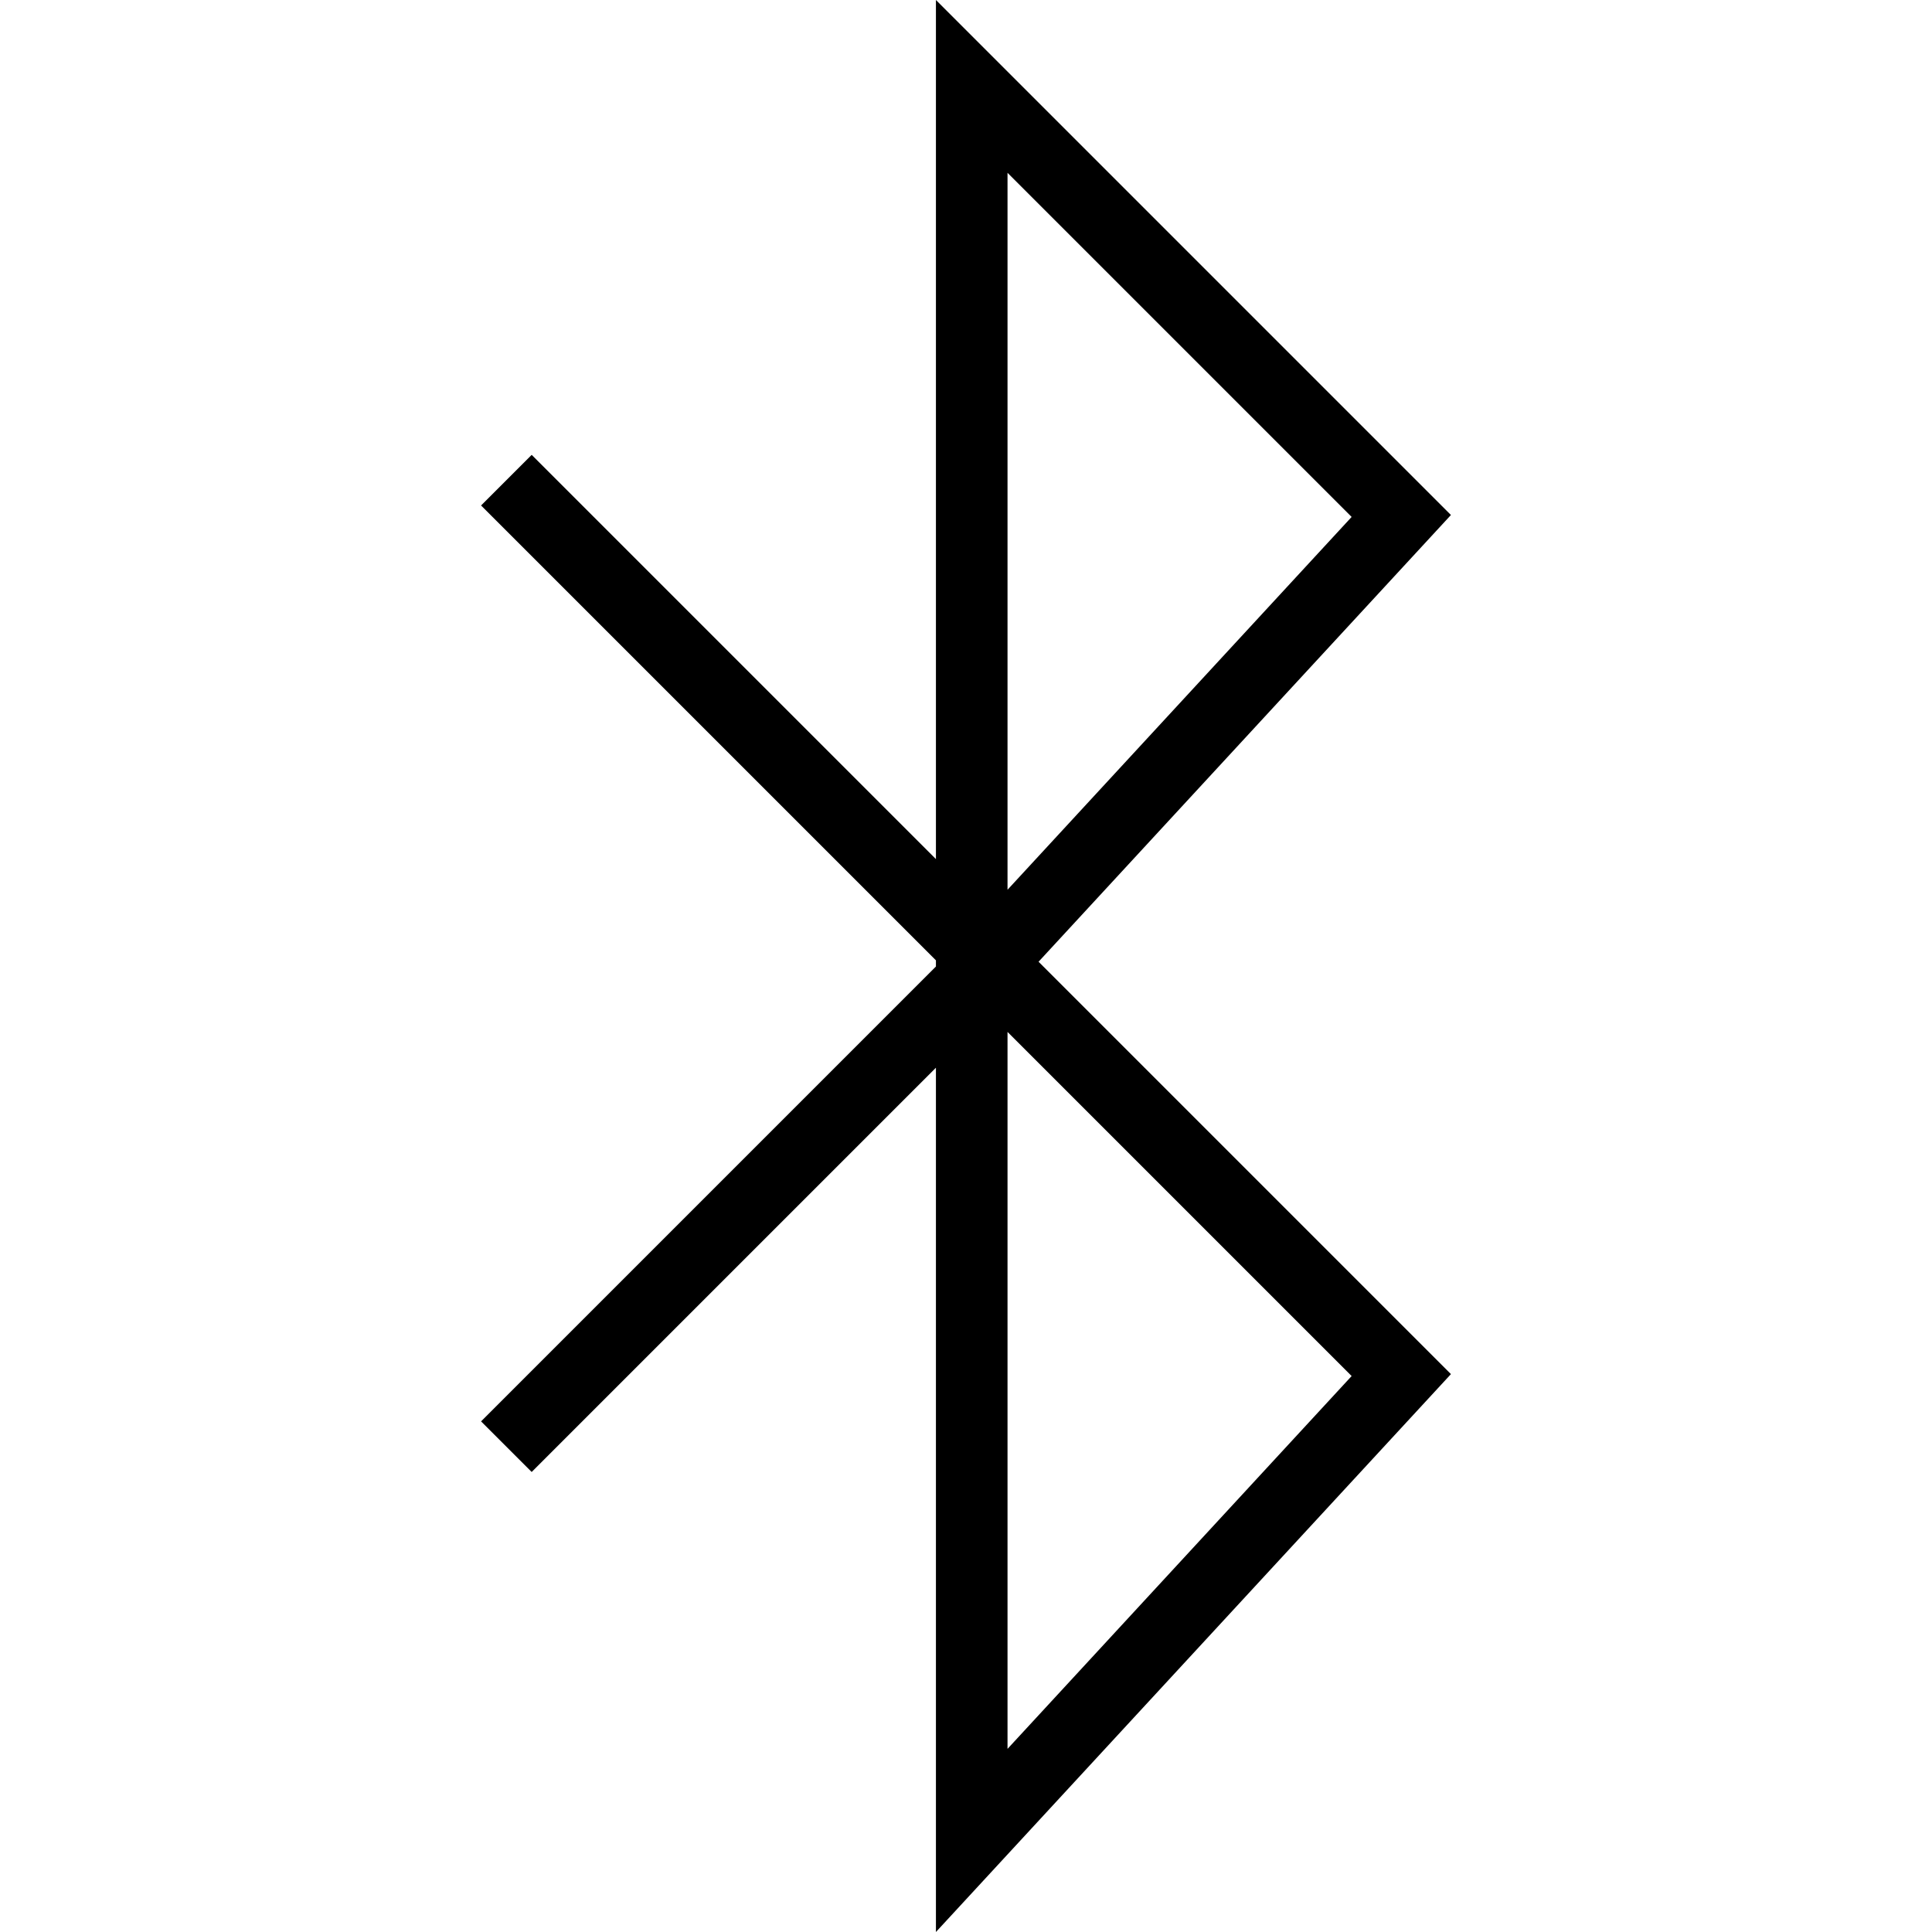
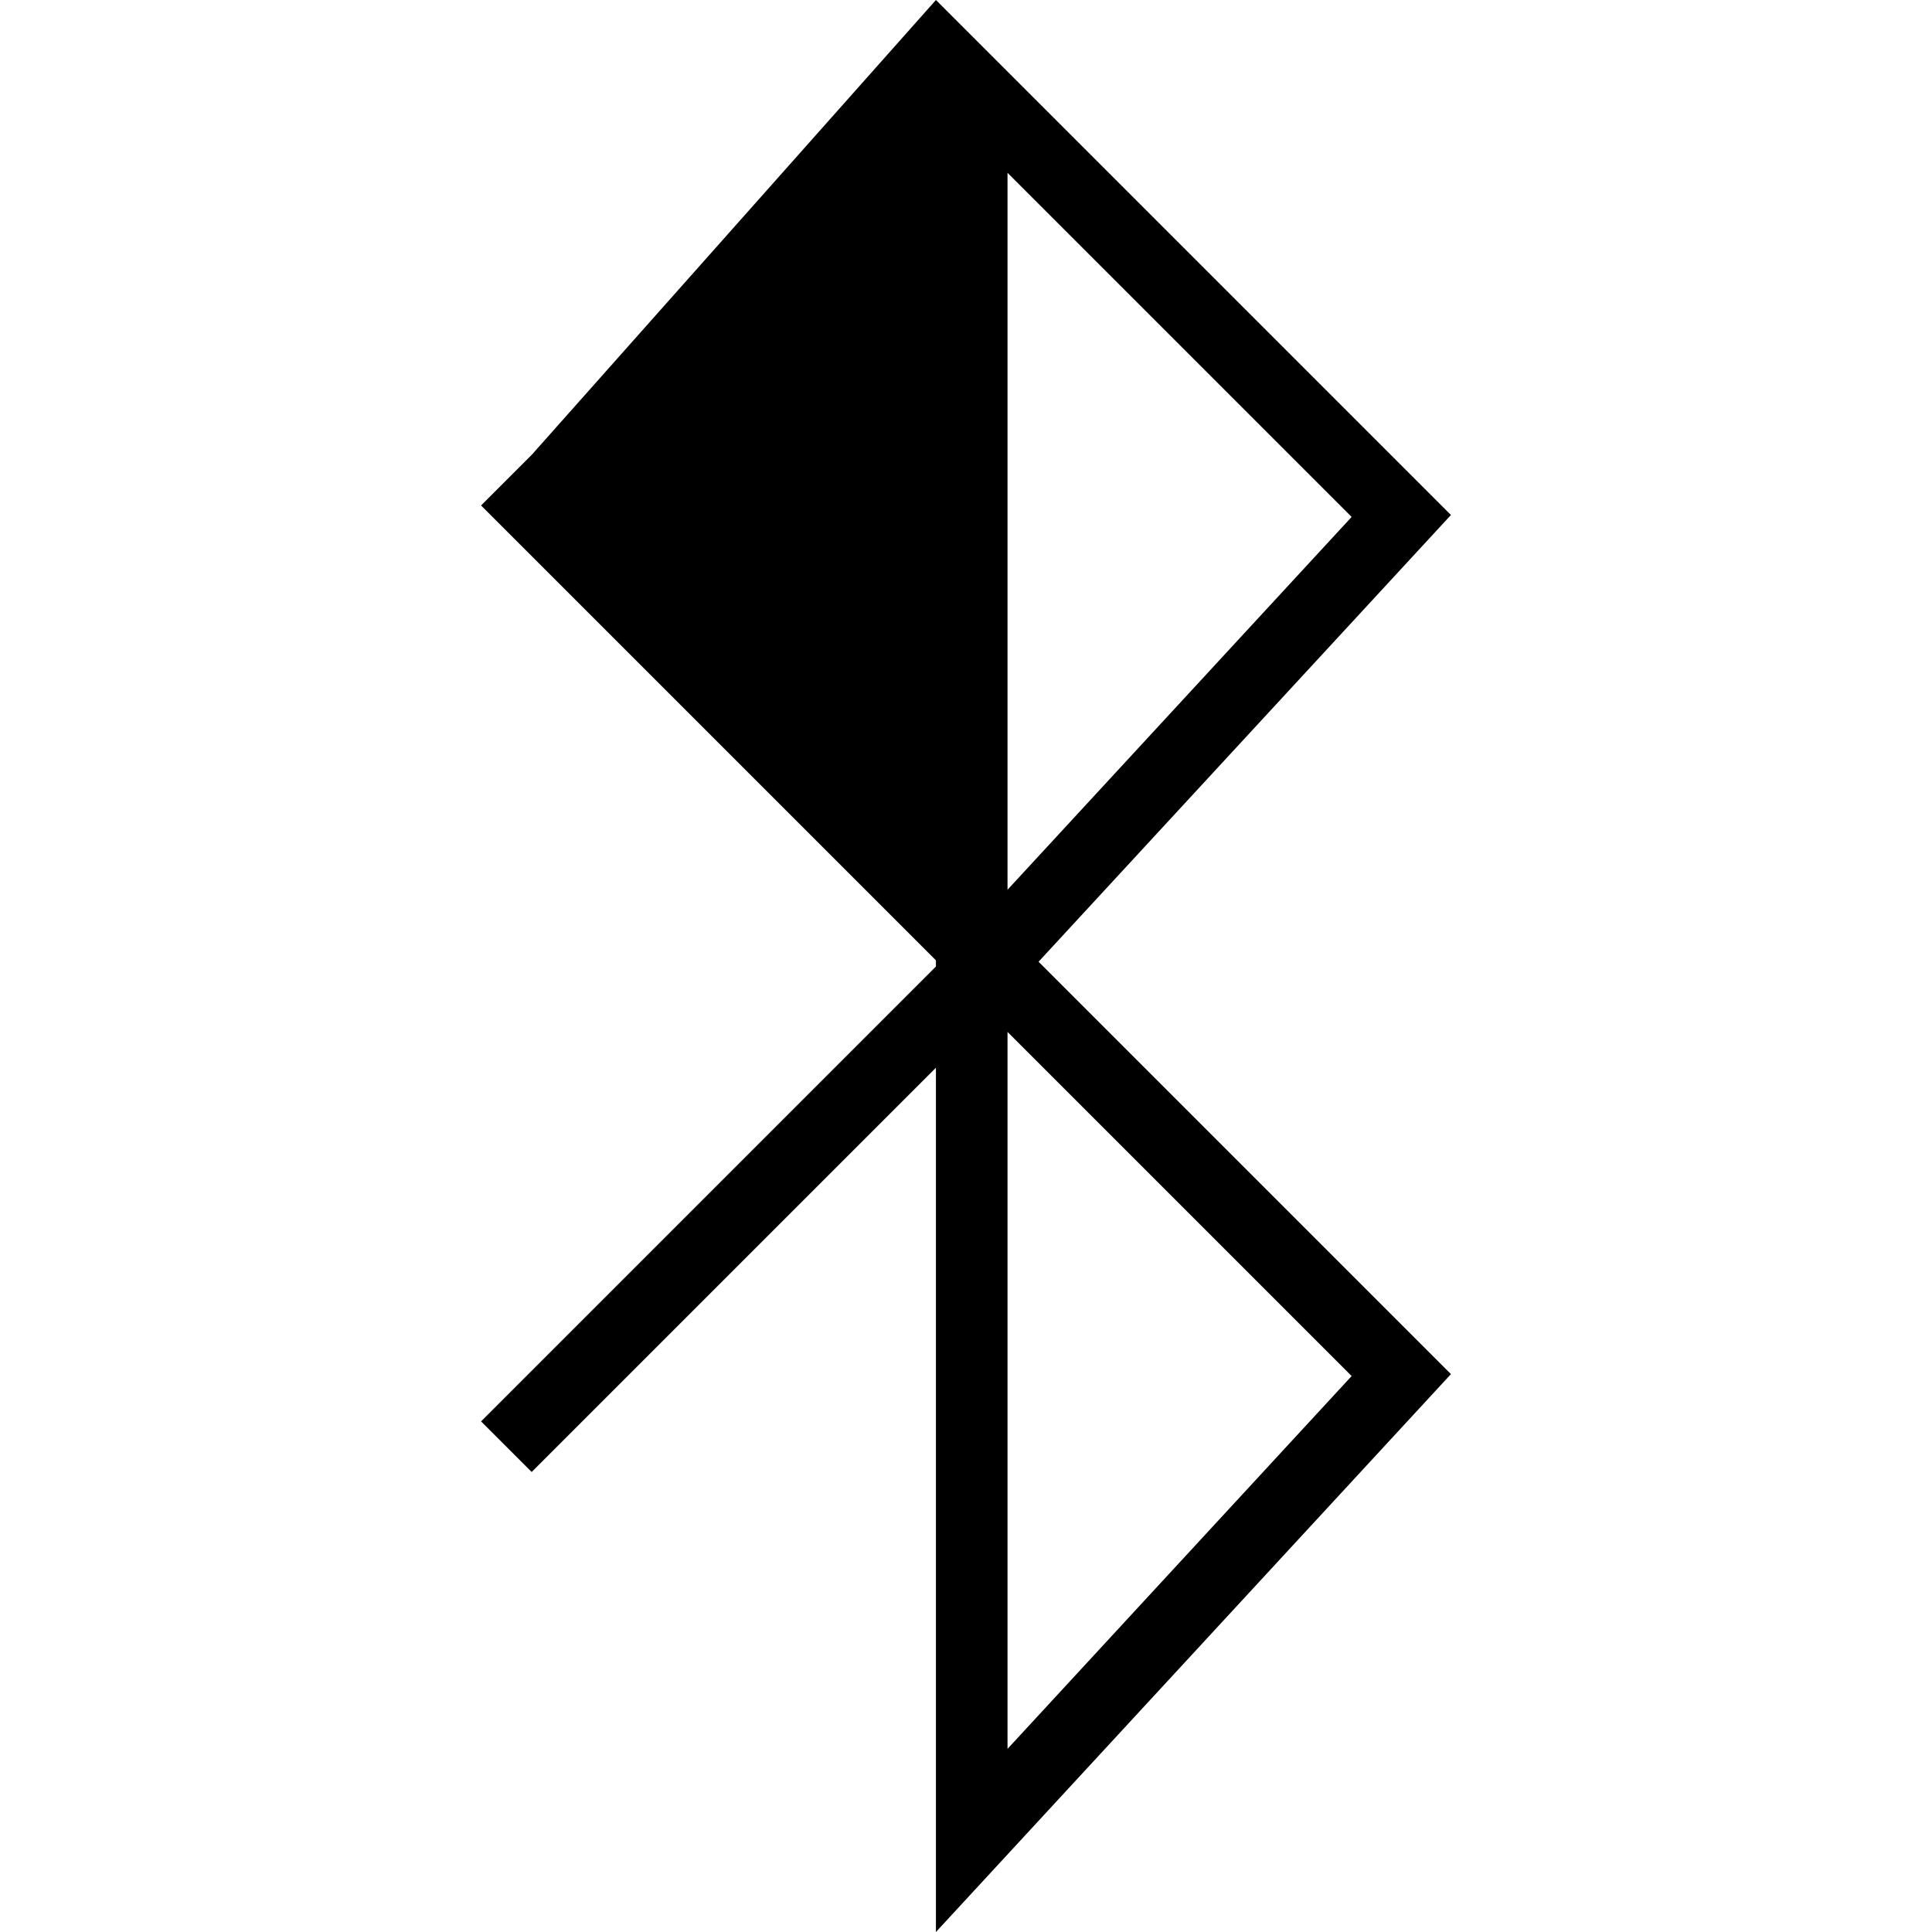
<svg xmlns="http://www.w3.org/2000/svg" version="1.1" id="Capa_1" x="0px" y="0px" viewBox="0 0 53.972 53.972" style="enable-background:new 0 0 53.972 53.972;" xml:space="preserve">
-   <path d="M40.533,14.387L26.146,0v24L14.853,12.707l-1.414,1.414l12.707,12.707V27L13.439,39.707l1.414,1.414l11.293-11.293v0.144v24  l14.387-15.585l-11.52-11.52L40.533,14.387z M28.146,4.828l9.613,9.613l-9.613,10.415V4.828z M28.146,48.856V28.828l9.613,9.613  L28.146,48.856z" />
+   <path d="M40.533,14.387L26.146,0L14.853,12.707l-1.414,1.414l12.707,12.707V27L13.439,39.707l1.414,1.414l11.293-11.293v0.144v24  l14.387-15.585l-11.52-11.52L40.533,14.387z M28.146,4.828l9.613,9.613l-9.613,10.415V4.828z M28.146,48.856V28.828l9.613,9.613  L28.146,48.856z" />
  <g>
</g>
  <g>
</g>
  <g>
</g>
  <g>
</g>
  <g>
</g>
  <g>
</g>
  <g>
</g>
  <g>
</g>
  <g>
</g>
  <g>
</g>
  <g>
</g>
  <g>
</g>
  <g>
</g>
  <g>
</g>
  <g>
</g>
</svg>